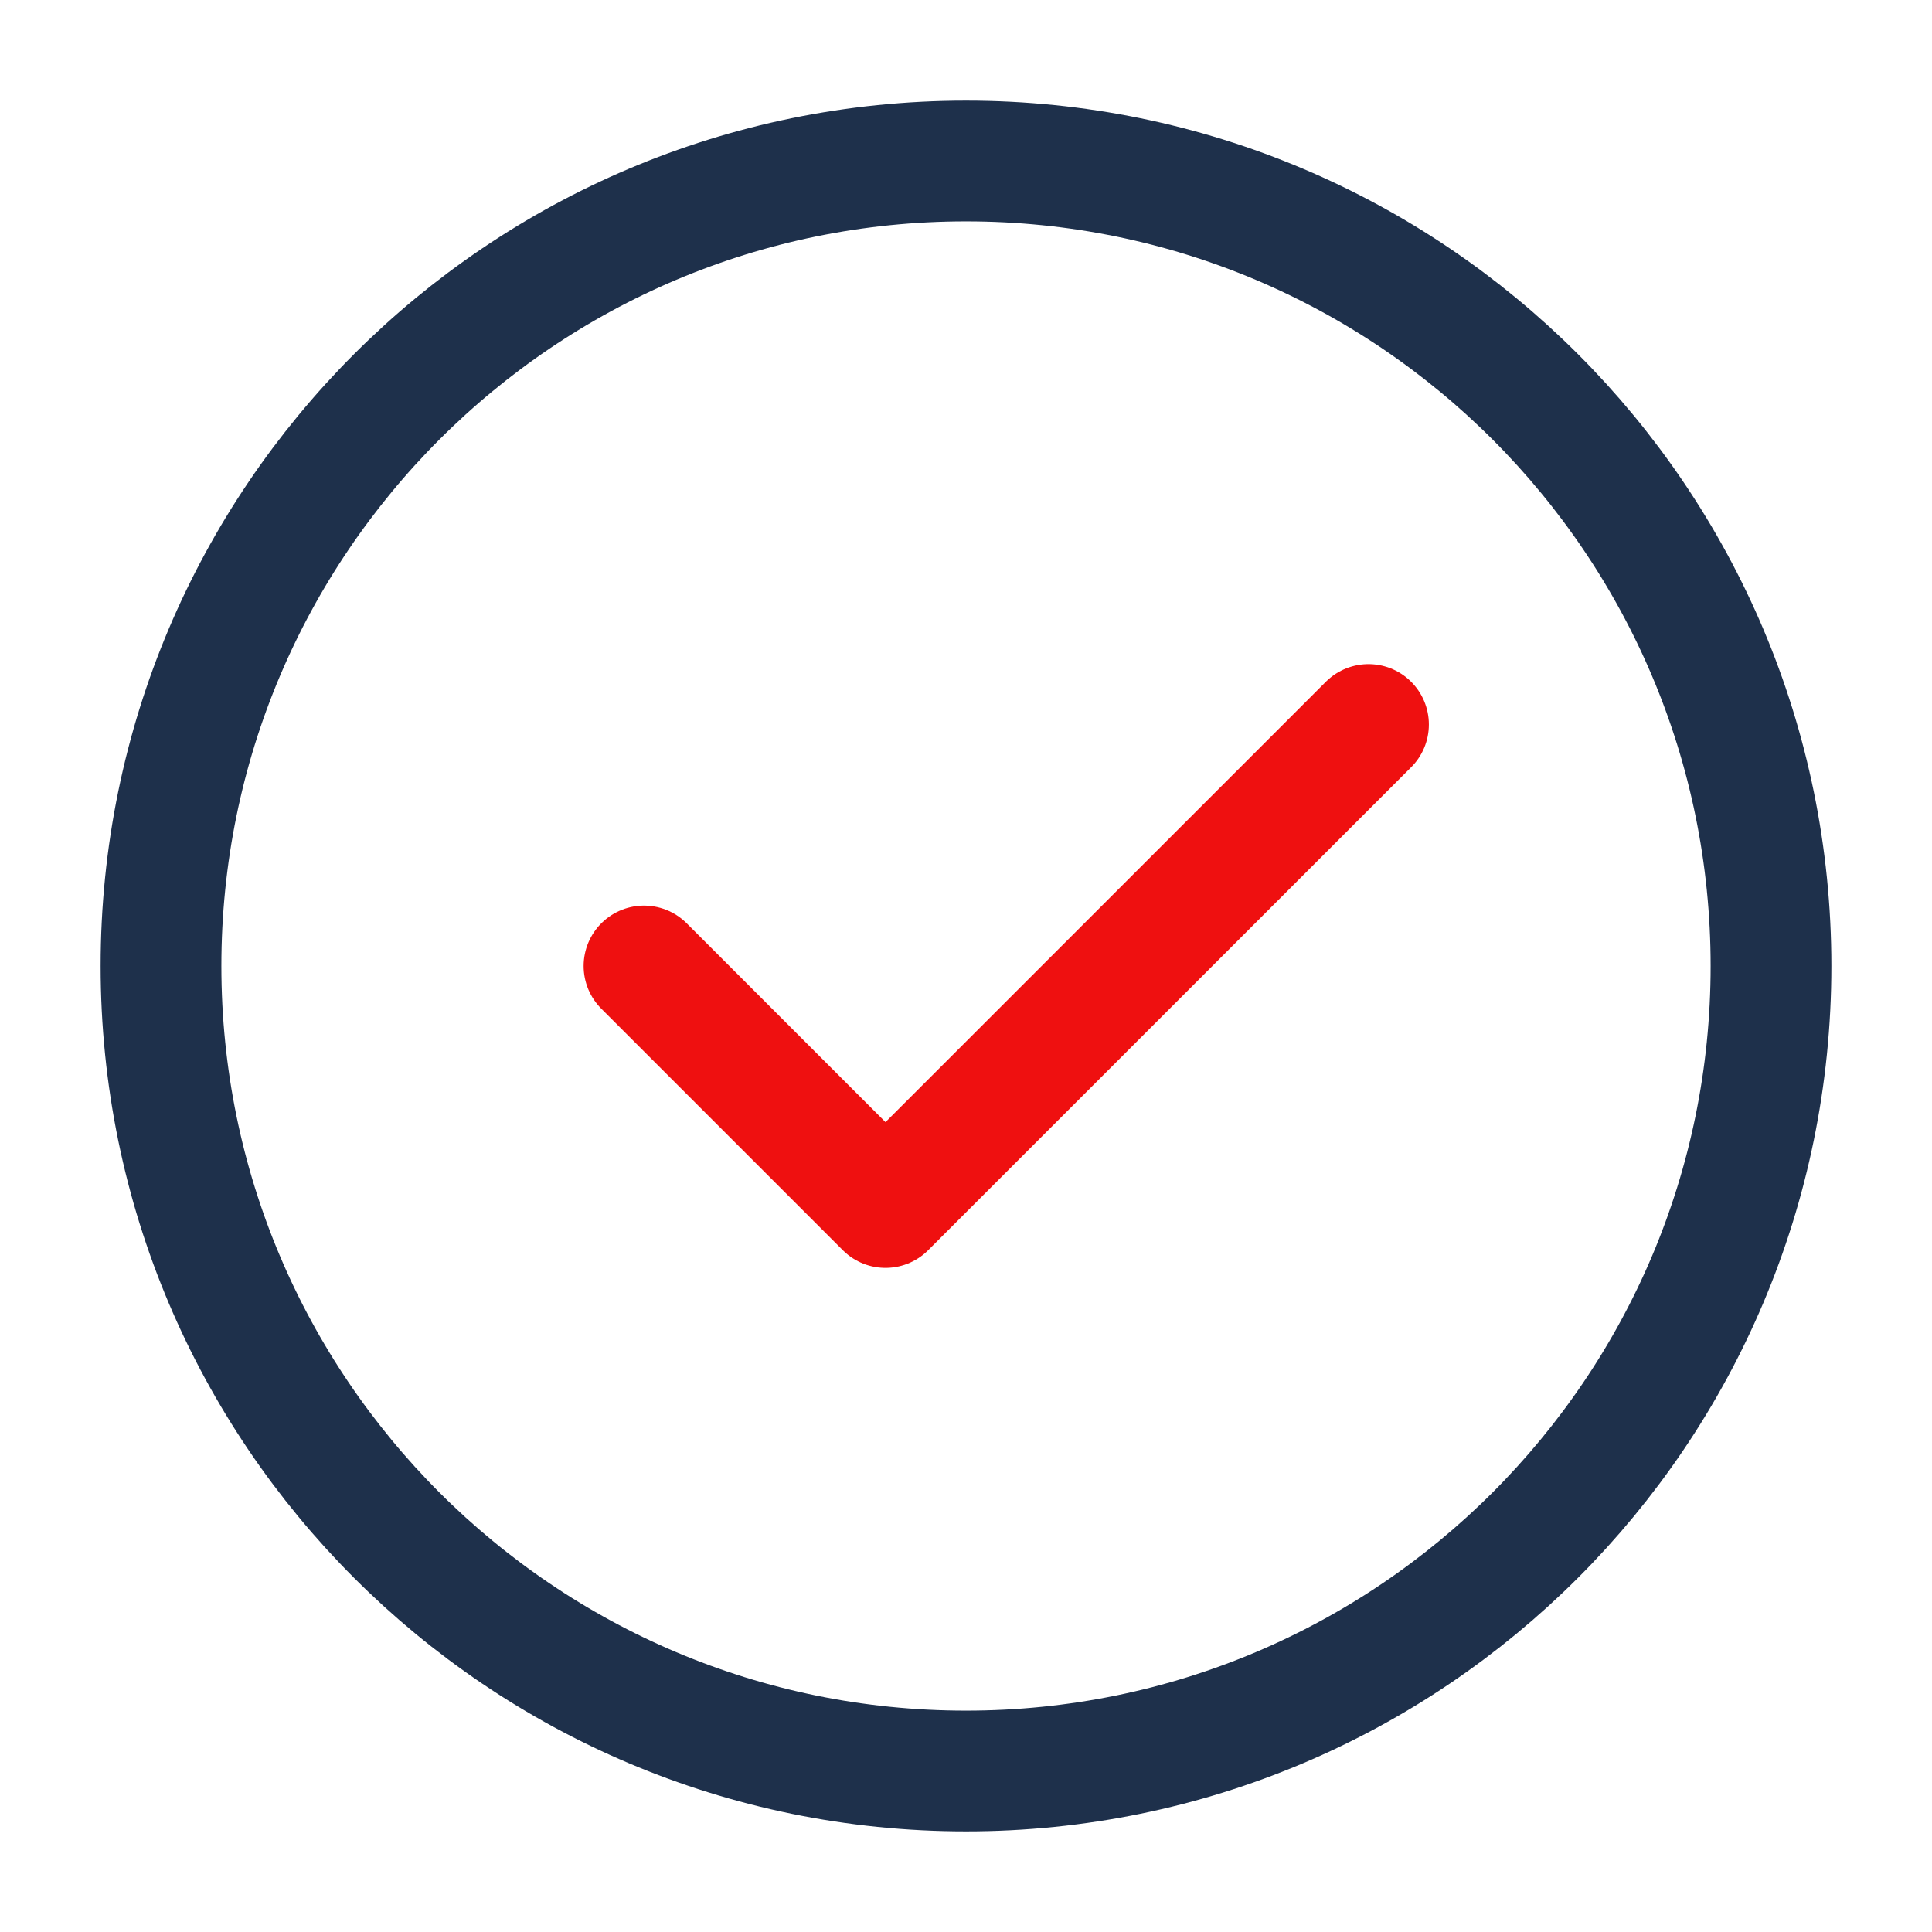
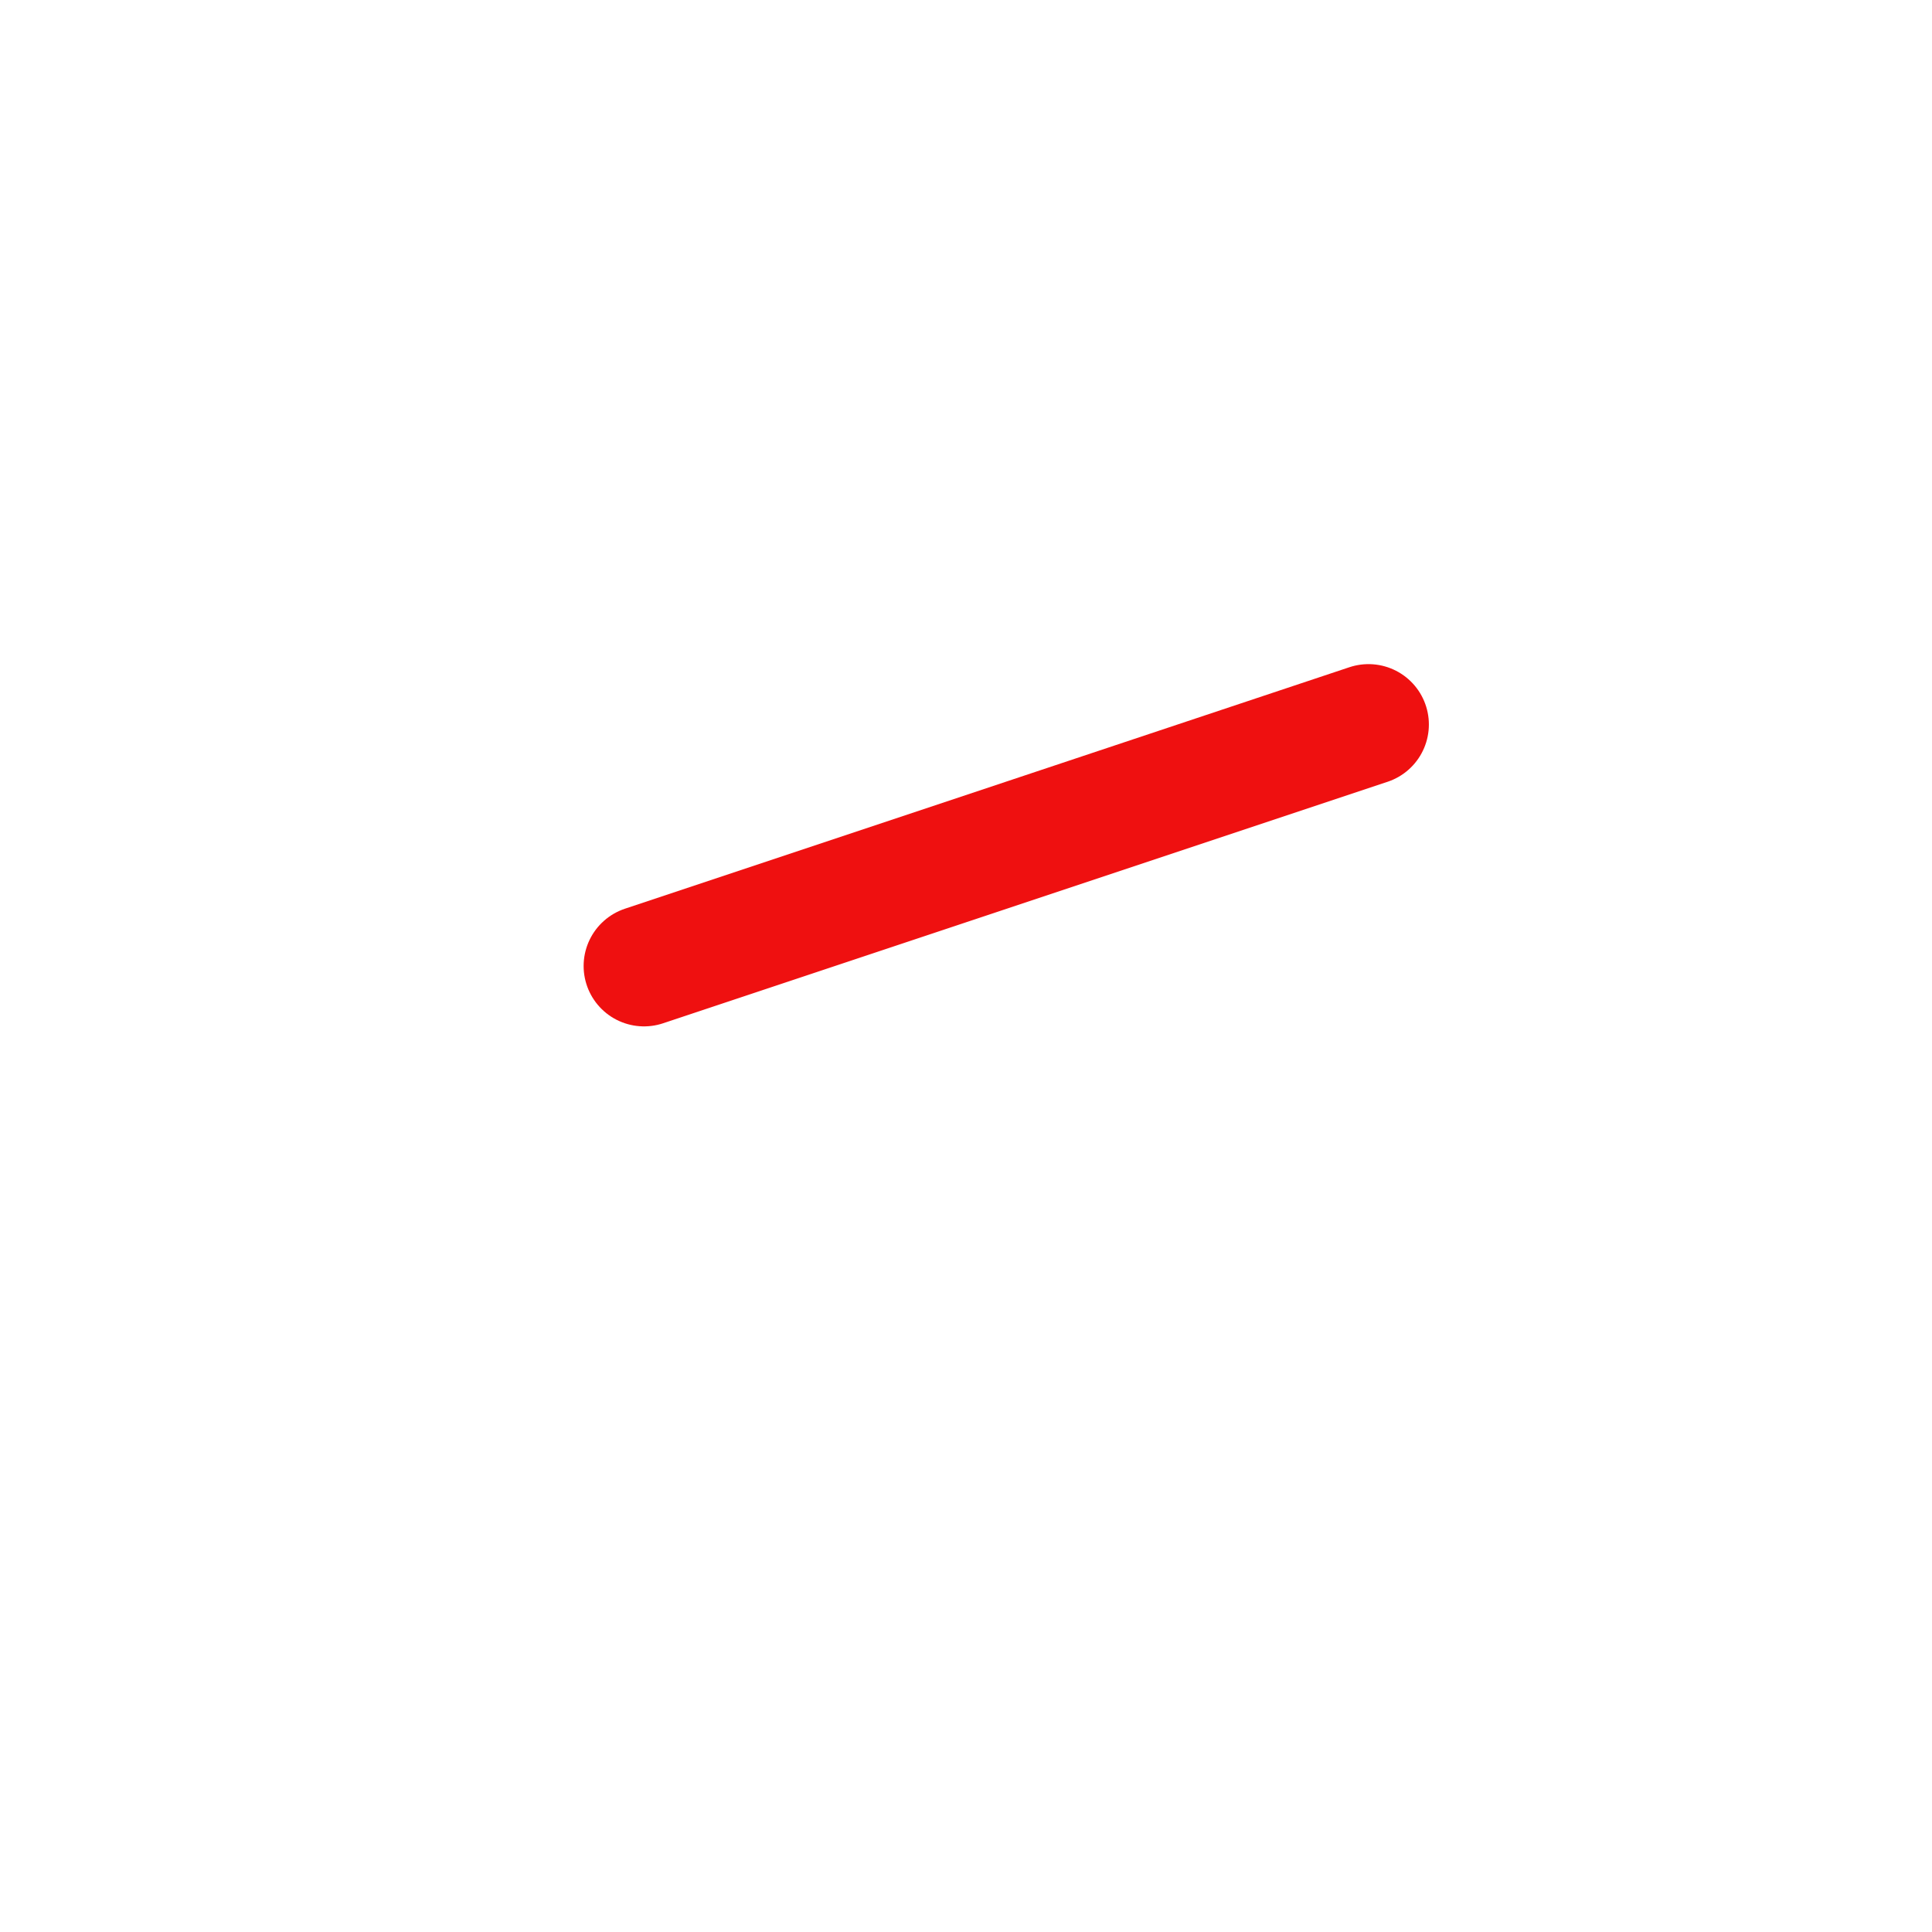
<svg xmlns="http://www.w3.org/2000/svg" width="48" height="48" viewBox="0 0 48 48" fill="none">
  <g id="Check-one (æ ¡éª)">
-     <path id="Vector" d="M24 44C29.523 44 34.523 41.761 38.142 38.142C41.761 34.523 44 29.523 44 24C44 18.477 41.761 13.477 38.142 9.858C34.523 6.239 29.523 4 24 4C18.477 4 13.477 6.239 9.858 9.858C6.239 13.477 4 18.477 4 24C4 29.523 6.239 34.523 9.858 38.142C13.477 41.761 18.477 44 24 44Z" stroke="#1E304B" stroke-width="3" stroke-linejoin="round" />
-     <path id="Vector_2" d="M16 24L22 30L34 18" stroke="#EF1010" stroke-width="3" stroke-linecap="round" stroke-linejoin="round" />
+     <path id="Vector_2" d="M16 24L34 18" stroke="#EF1010" stroke-width="3" stroke-linecap="round" stroke-linejoin="round" />
  </g>
</svg>